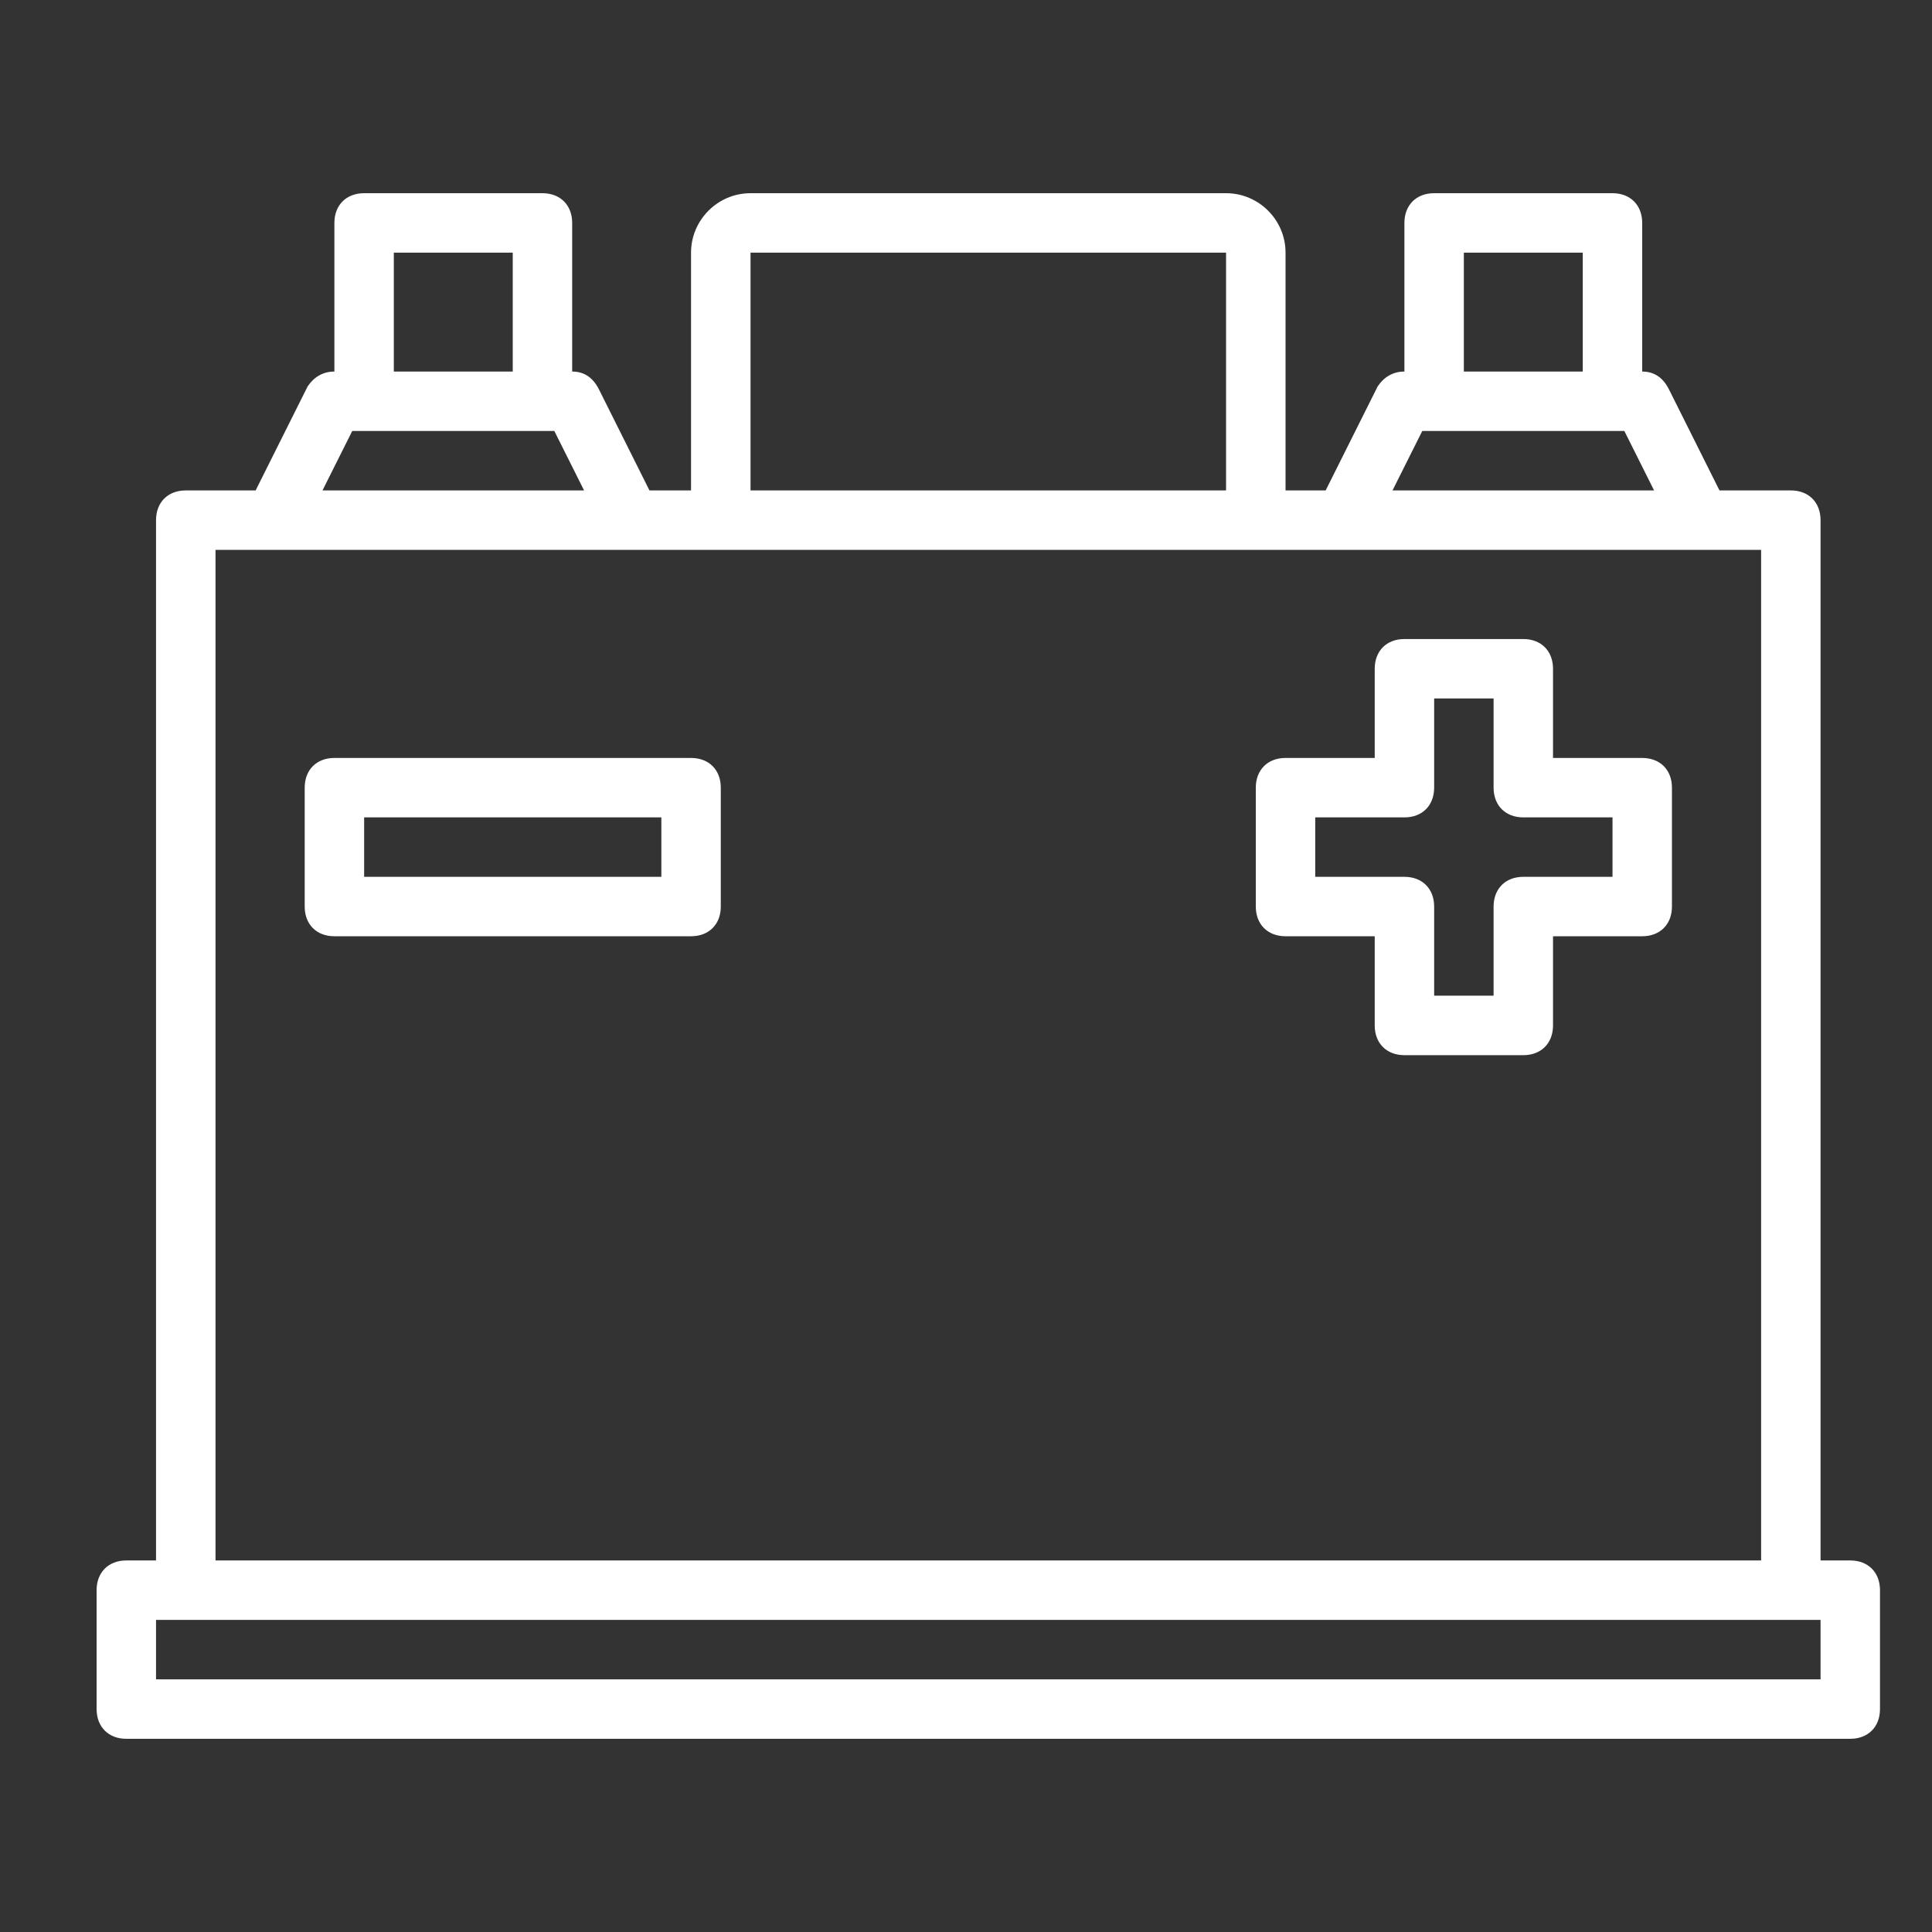
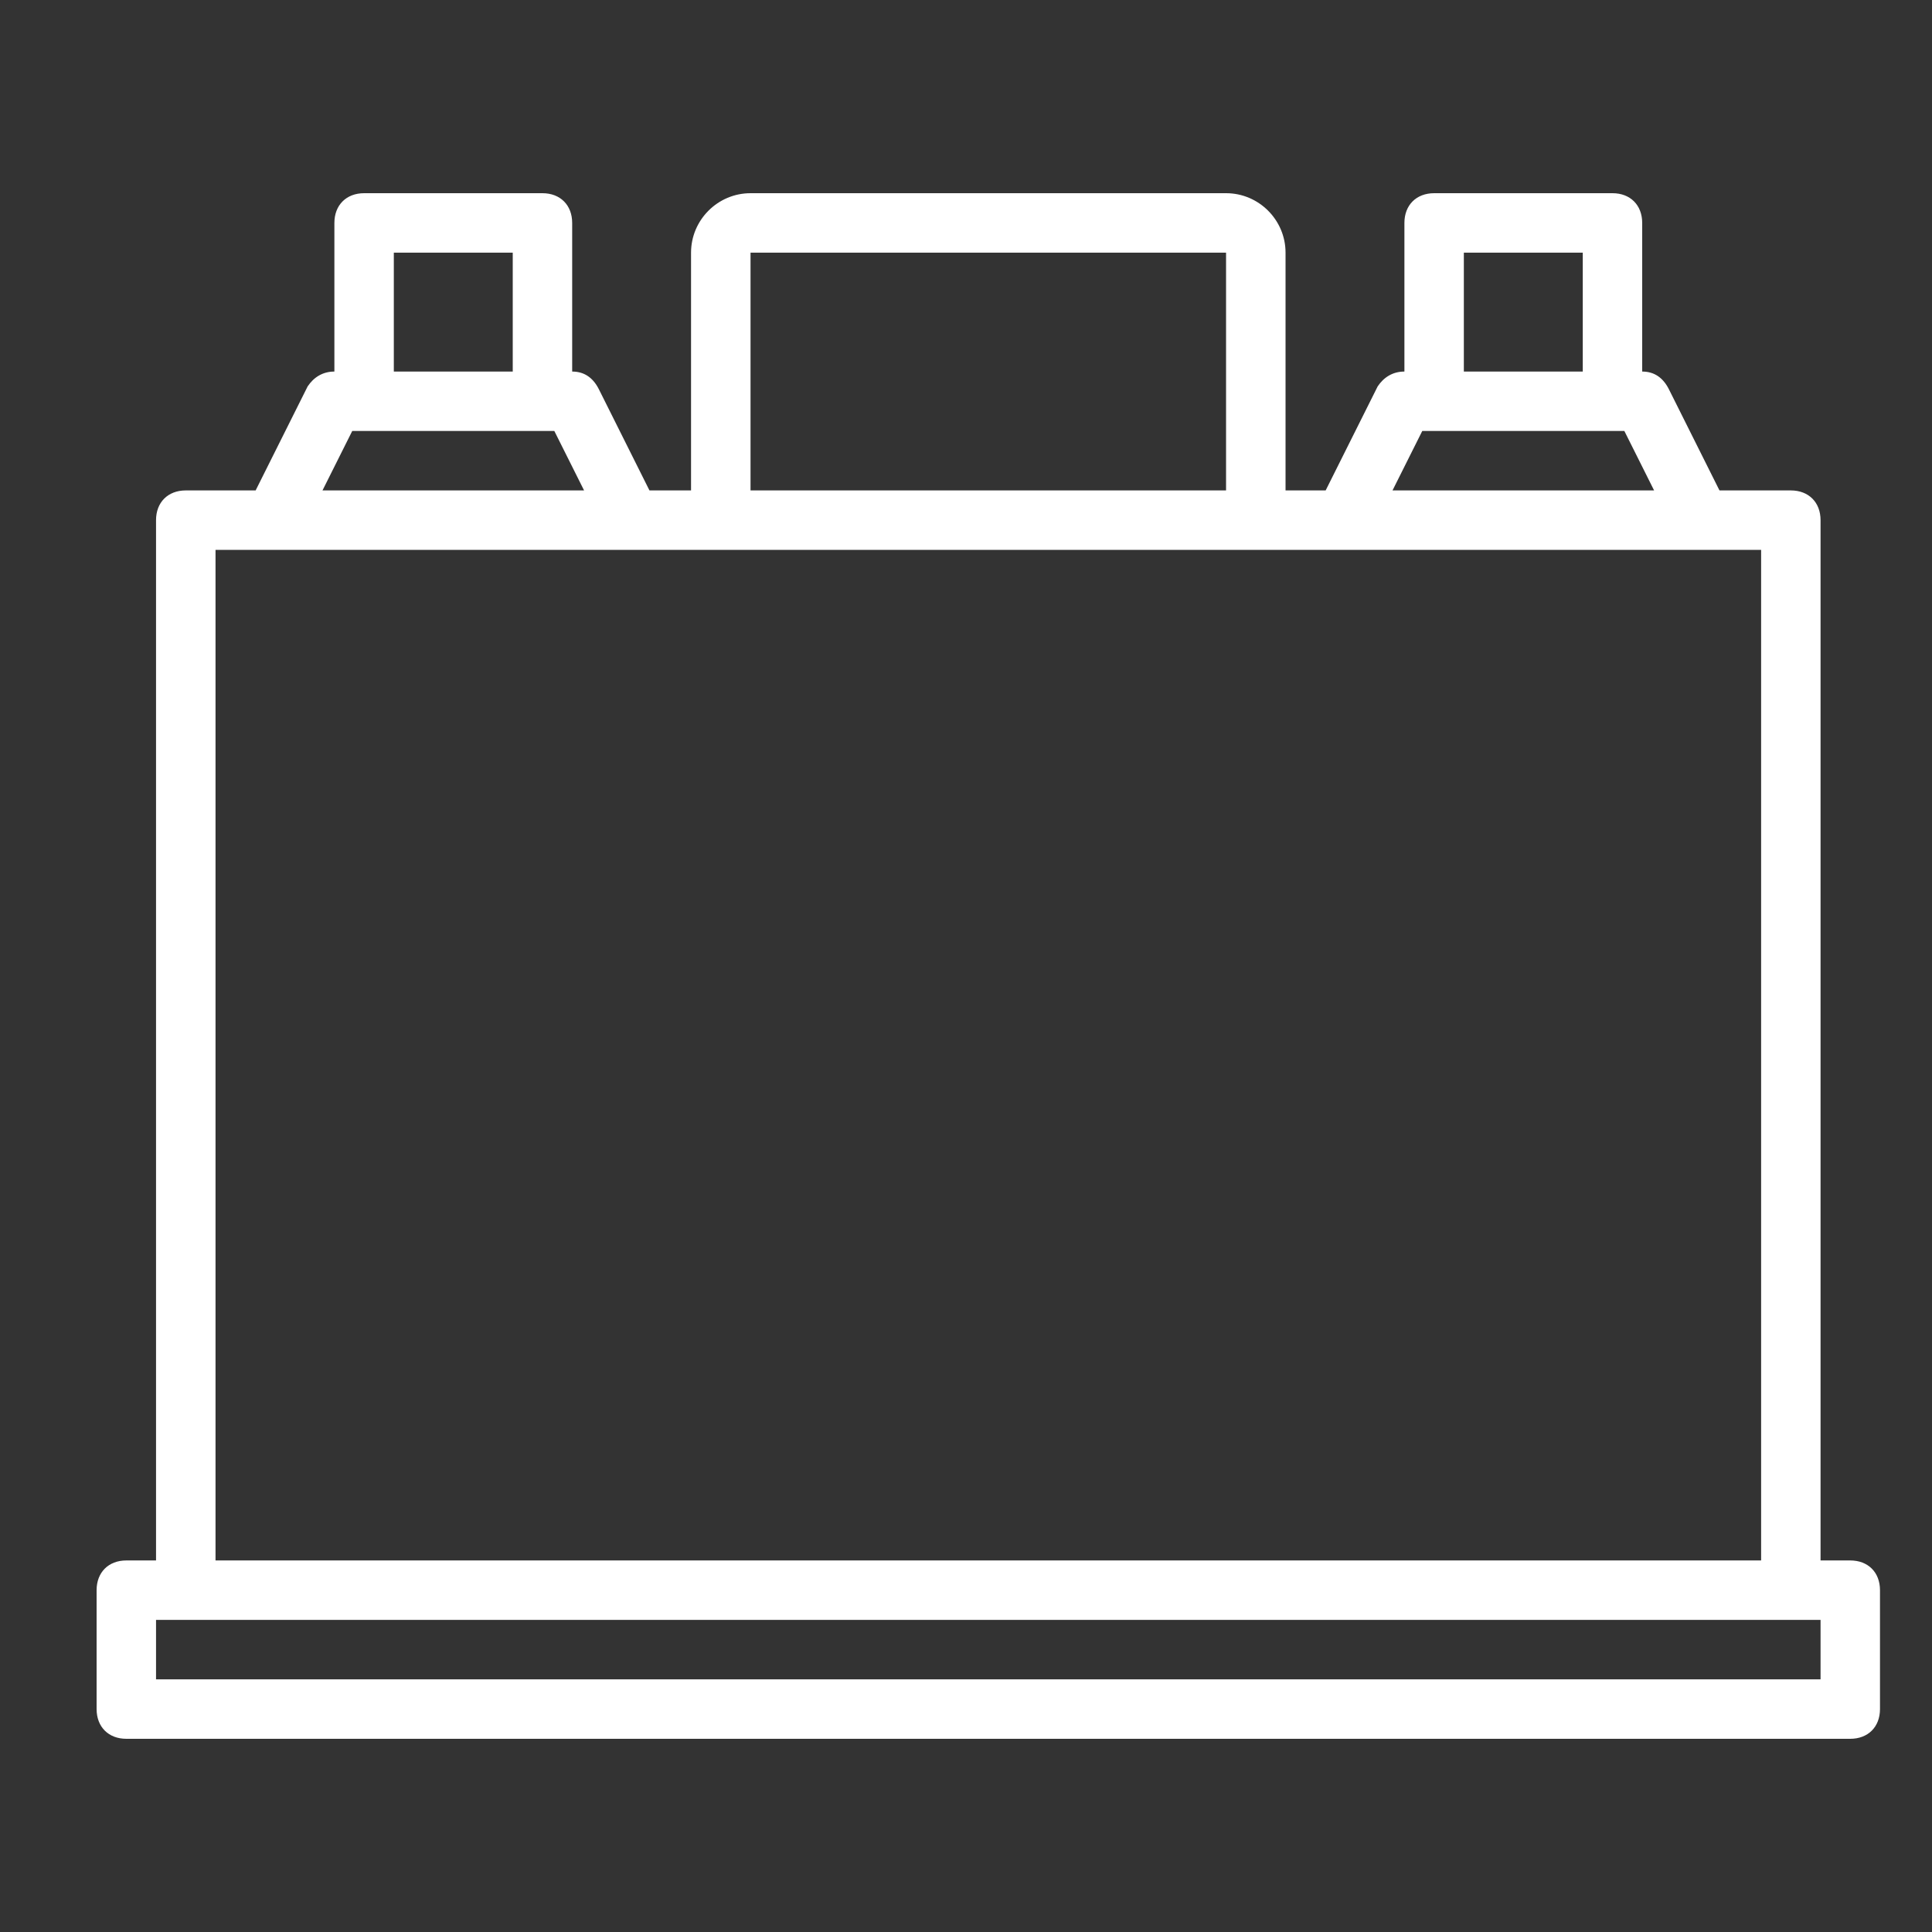
<svg xmlns="http://www.w3.org/2000/svg" fill="none" viewBox="0 0 38 38" height="38" width="38">
  <rect x="0" y="0" width="38" height="38" fill="#333333" stroke="none" />
  <g id="080-battery 1">
    <g id="Group">
      <g id="Group_2">
        <g id="Group_3">
-           <path fill="white" d="M13.592 14.908H6.577C6.226 14.908 5.993 15.142 5.993 15.492V17.831C5.993 18.181 6.226 18.415 6.577 18.415H13.592C13.943 18.415 14.177 18.181 14.177 17.831V15.492C14.177 15.142 13.943 14.908 13.592 14.908ZM13.008 17.246H7.162V16.077H13.008V17.246Z" id="Vector" />
-           <path fill="white" d="M32.3 14.908H30.546V13.154C30.546 12.803 30.312 12.569 29.962 12.569H27.623C27.273 12.569 27.039 12.803 27.039 13.154V14.908H25.285C24.934 14.908 24.7 15.142 24.7 15.492V17.831C24.7 18.181 24.934 18.415 25.285 18.415H27.039V20.169C27.039 20.52 27.273 20.754 27.623 20.754H29.962C30.312 20.754 30.546 20.52 30.546 20.169V18.415H32.3C32.651 18.415 32.885 18.181 32.885 17.831V15.492C32.885 15.142 32.651 14.908 32.3 14.908ZM31.716 17.246H29.962C29.611 17.246 29.377 17.48 29.377 17.831V19.584H28.208V17.831C28.208 17.48 27.974 17.246 27.623 17.246H25.869V16.077H27.623C27.974 16.077 28.208 15.843 28.208 15.492V13.738H29.377V15.492C29.377 15.843 29.611 16.077 29.962 16.077H31.716V17.246Z" id="Vector_2" />
          <path fill="white" d="M36.392 30.692H35.808V10.231C35.808 9.88 35.574 9.646 35.223 9.646H33.82L32.826 7.658C32.709 7.425 32.534 7.308 32.3 7.308V4.385C32.3 4.034 32.066 3.8 31.716 3.8H28.208C27.857 3.8 27.623 4.034 27.623 4.385V7.308C27.389 7.308 27.214 7.425 27.097 7.6L26.074 9.646H25.285V4.969C25.285 4.326 24.759 3.8 24.116 3.8H14.762C14.118 3.8 13.592 4.326 13.592 4.969V9.646H12.774L11.78 7.658C11.663 7.425 11.488 7.308 11.254 7.308V4.385C11.254 4.034 11.02 3.8 10.669 3.8H7.162C6.811 3.8 6.577 4.034 6.577 4.385V7.308C6.343 7.308 6.168 7.425 6.051 7.6L5.028 9.646H3.654C3.303 9.646 3.069 9.88 3.069 10.231V30.692H2.485C2.134 30.692 1.9 30.926 1.9 31.277V33.615C1.9 33.966 2.134 34.2 2.485 34.2H36.392C36.743 34.2 36.977 33.966 36.977 33.615V31.277C36.977 30.926 36.743 30.692 36.392 30.692ZM28.792 4.969H31.131V7.308H28.792V4.969ZM27.974 8.477H28.208H31.715H31.949L32.534 9.646H27.389L27.974 8.477ZM14.762 4.969H24.115V9.646H22.946L15.931 9.646L14.762 9.646L14.762 4.969ZM17.1 9.646V10.158H21.777V9.646L17.1 9.646ZM7.746 4.969H10.085V7.308H7.746V4.969ZM6.928 8.477H7.162H10.669H10.903L11.488 9.646H6.343L6.928 8.477ZM4.239 10.815H5.408H12.423H14.177H16.515H22.362H24.7H26.454H33.469H34.639V30.692H4.239V10.815ZM35.808 33.031H3.069V31.861H3.654H35.223H35.808V33.031Z" id="Vector_3" />
        </g>
      </g>
    </g>
  </g>
</svg>